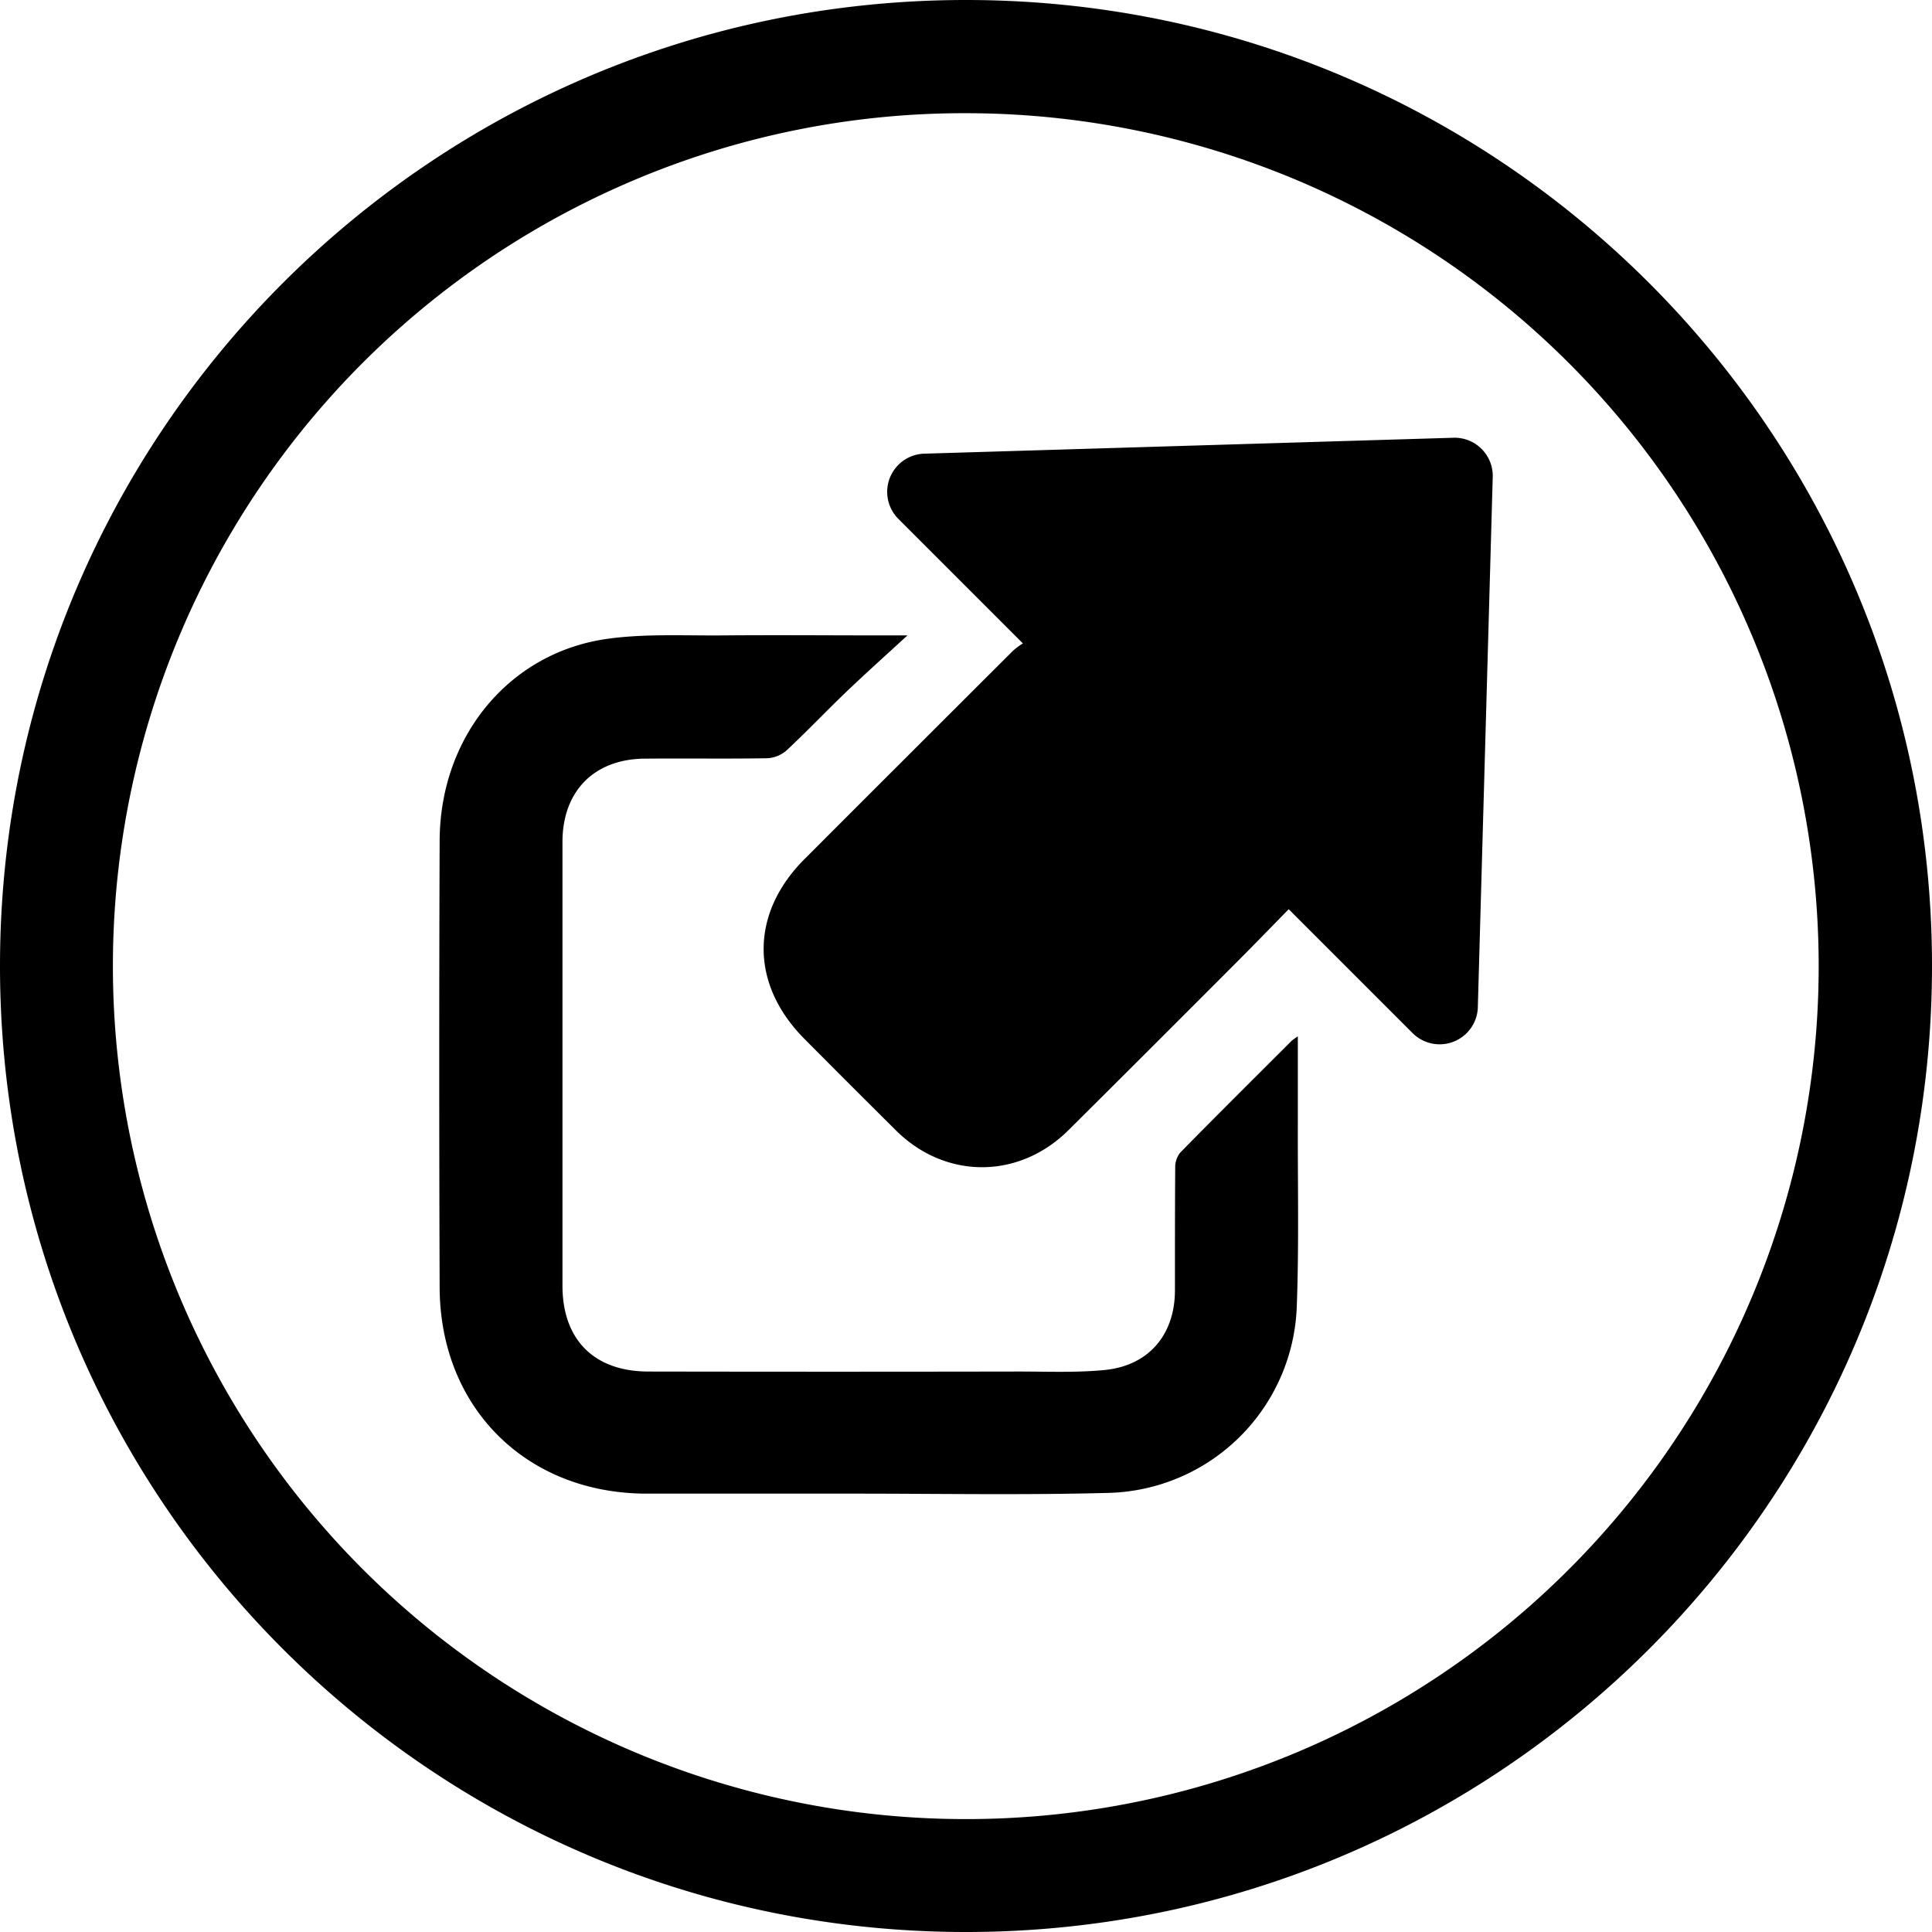
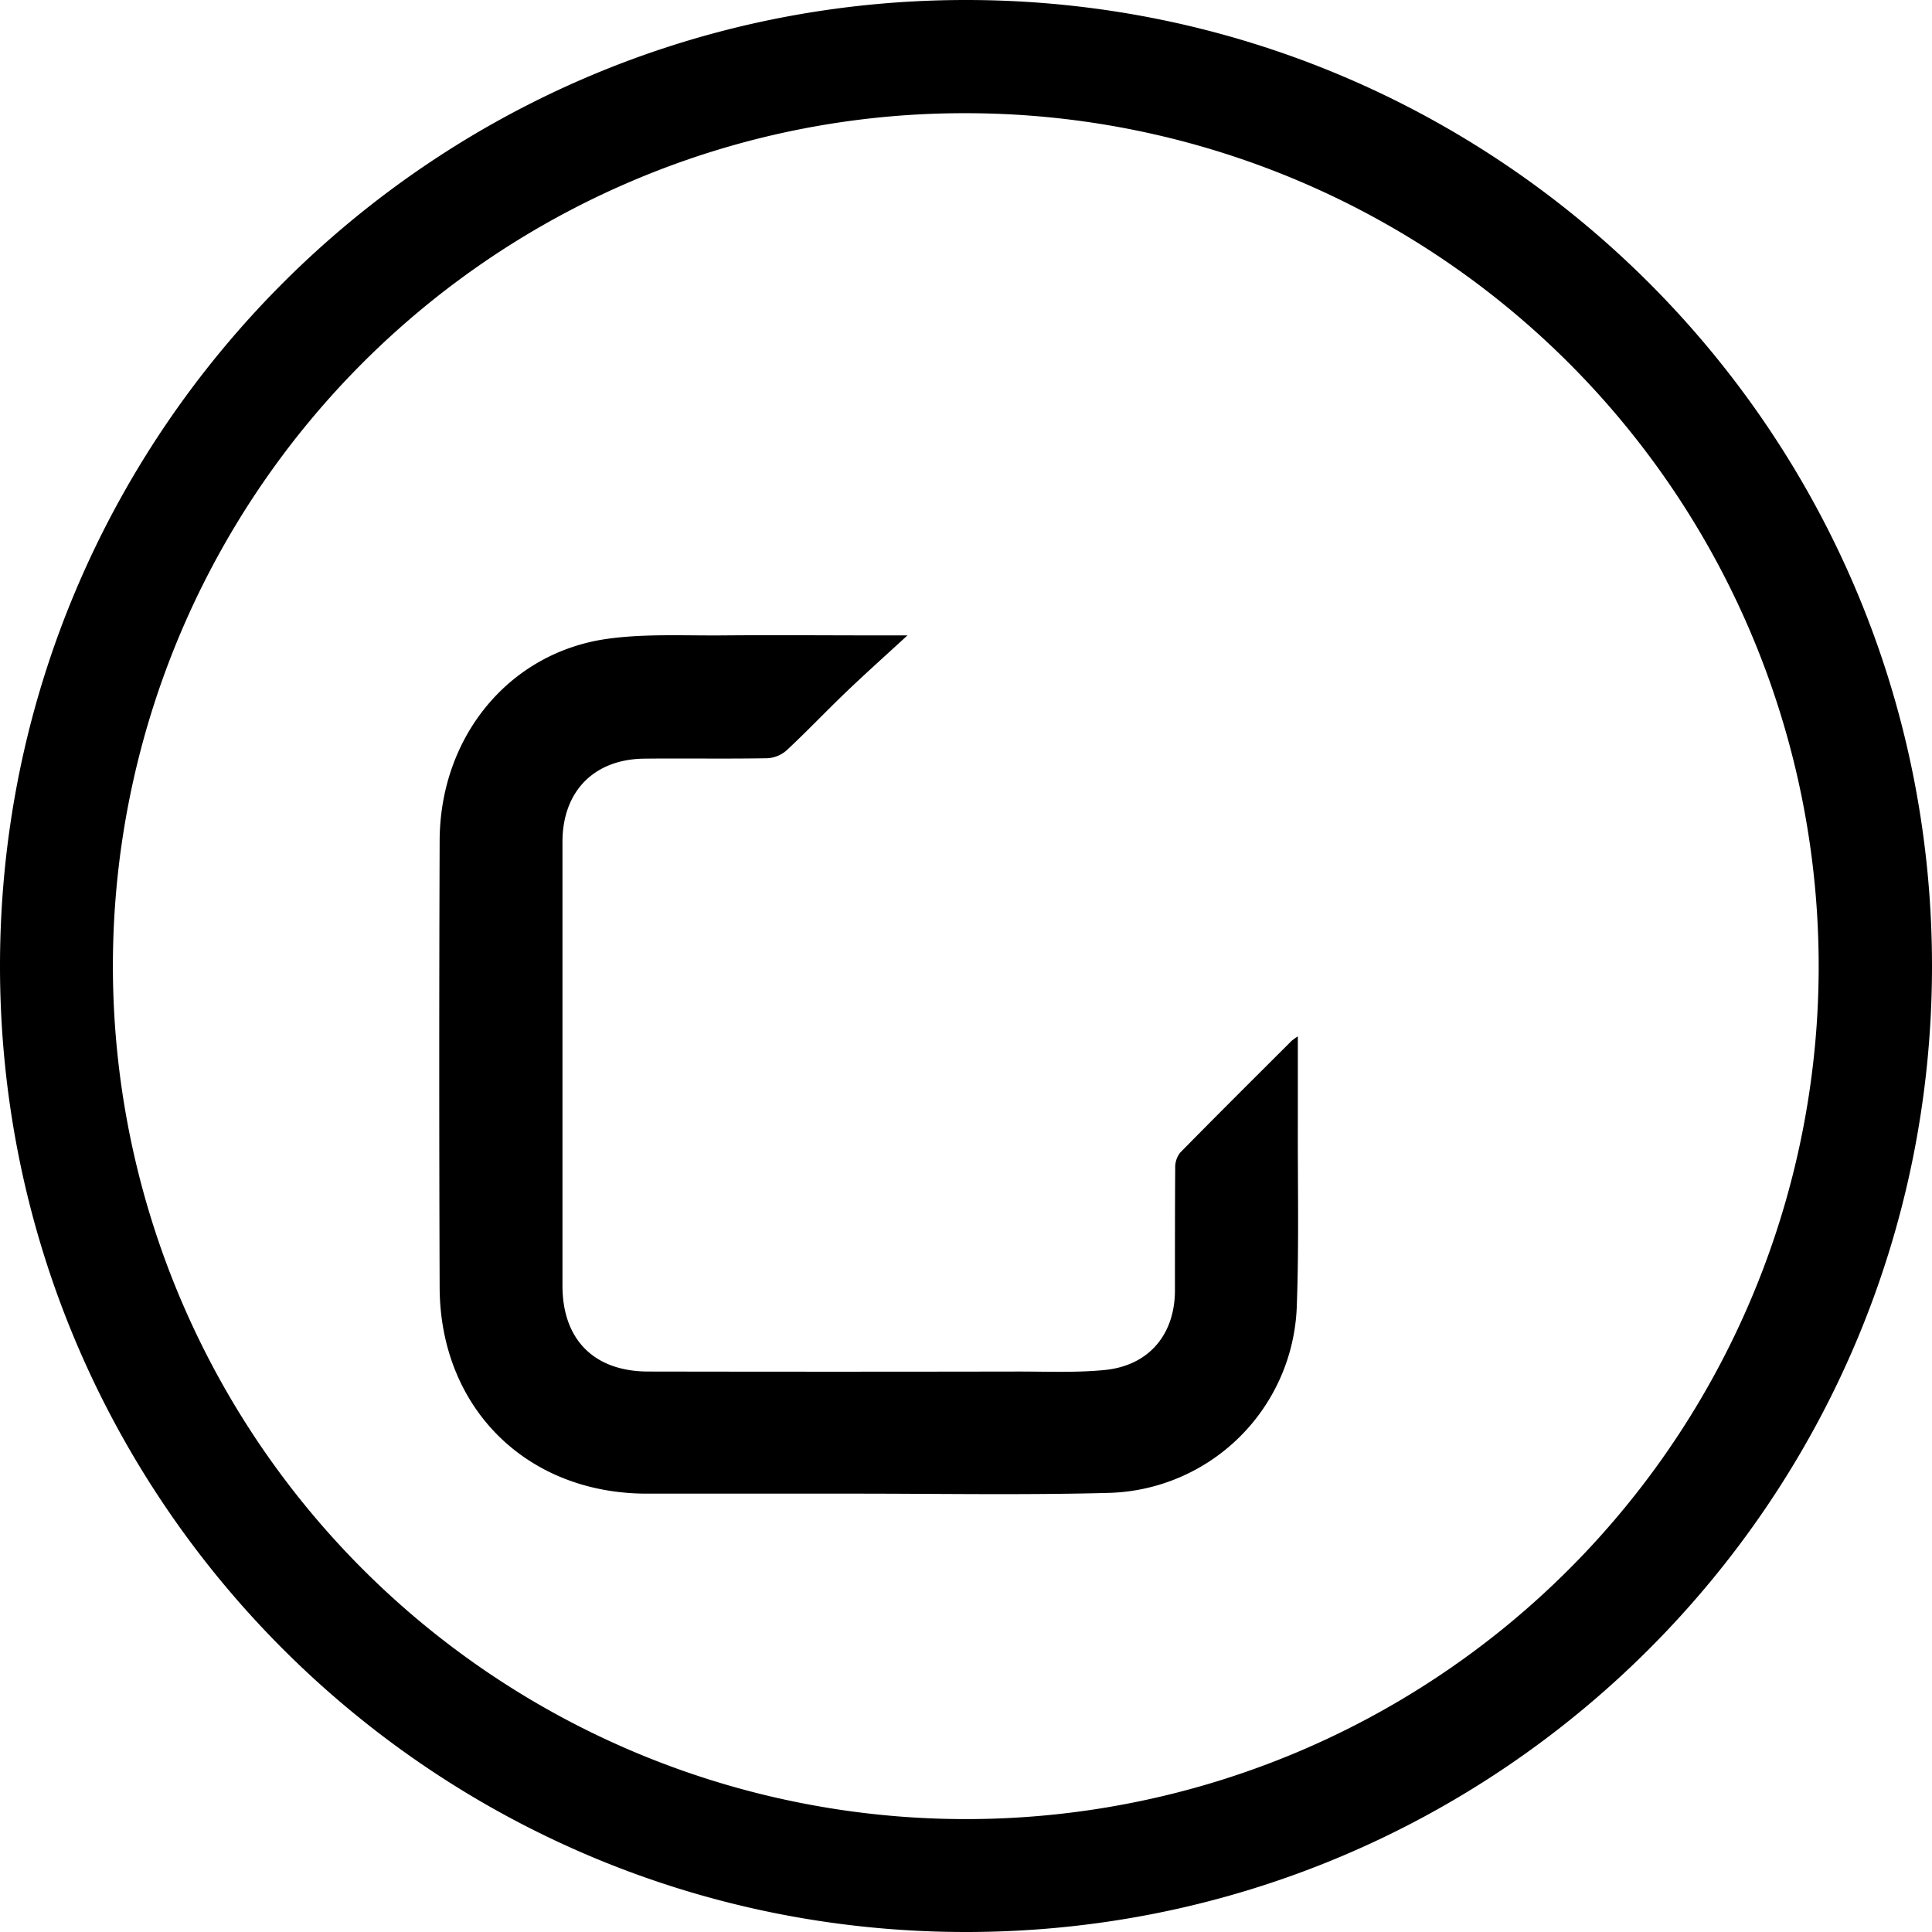
<svg xmlns="http://www.w3.org/2000/svg" height="512" viewBox="0 0 512 512" width="512">
  <g id="Layer_2" data-name="Layer 2">
    <g id="hyperlink">
      <path id="background" d="m256 30a226.06 226.06 0 0 1 88 434.25 226.06 226.06 0 0 1 -176-416.5 224.5 224.5 0 0 1 88-17.75m0-30c-141.38 0-256 114.62-256 256s114.62 256 256 256 256-114.62 256-256-114.62-256-256-256z" />
      <path d="m224.17 183.45c-5.29 5.07-10.34 10.4-15.7 15.39a8.39 8.39 0 0 1 -5.11 2.1c-10.82.19-21.65 0-32.48.11-13.4.08-21.81 8.61-21.82 22.06q0 58.8 0 117.59c0 14.29 8.34 22.74 22.71 22.77q49.1.09 98.19 0c7.58 0 15.22.33 22.74-.4 11.75-1.14 18.67-9.4 18.67-21.15 0-10.82 0-21.65.07-32.47a6.23 6.23 0 0 1 1.33-4c9.76-9.94 19.65-19.76 29.51-29.61a17.88 17.88 0 0 1 1.66-1.19v22.86c-.05 16.25.32 32.52-.28 48.75a51.25 51.25 0 0 1 -49.76 49.37c-22.63.61-45.29.19-67.94.2q-27.25 0-54.51 0c-31.9 0-54.83-22.69-54.94-54.67q-.21-59.18 0-118.33c.07-27.54 18.35-49.9 44.48-53.54 10-1.39 20.35-.81 30.53-.9 14.06-.12 28.12 0 42.18 0h6.78c-5.48 5.05-10.97 9.95-16.31 15.06z" />
-       <path d="m391.63 267.23 3.95-140.5a10.13 10.13 0 0 0 -10.11-10.73l-140.22 4.22a10.13 10.13 0 0 0 -7.17 17.29l33 33a18.56 18.56 0 0 0 -2.68 2q-27.62 27.56-55.19 55.15c-14.4 14.4-14.47 33.07-.09 47.59q12.09 12.18 24.28 24.28c13.1 13.05 32.57 13.06 45.73 0q22.67-22.53 45.18-45.11c4.41-4.43 8.75-8.91 13.21-13.47l32.84 32.84a10.13 10.13 0 0 0 17.27-6.56z" />
    </g>
  </g>
</svg>